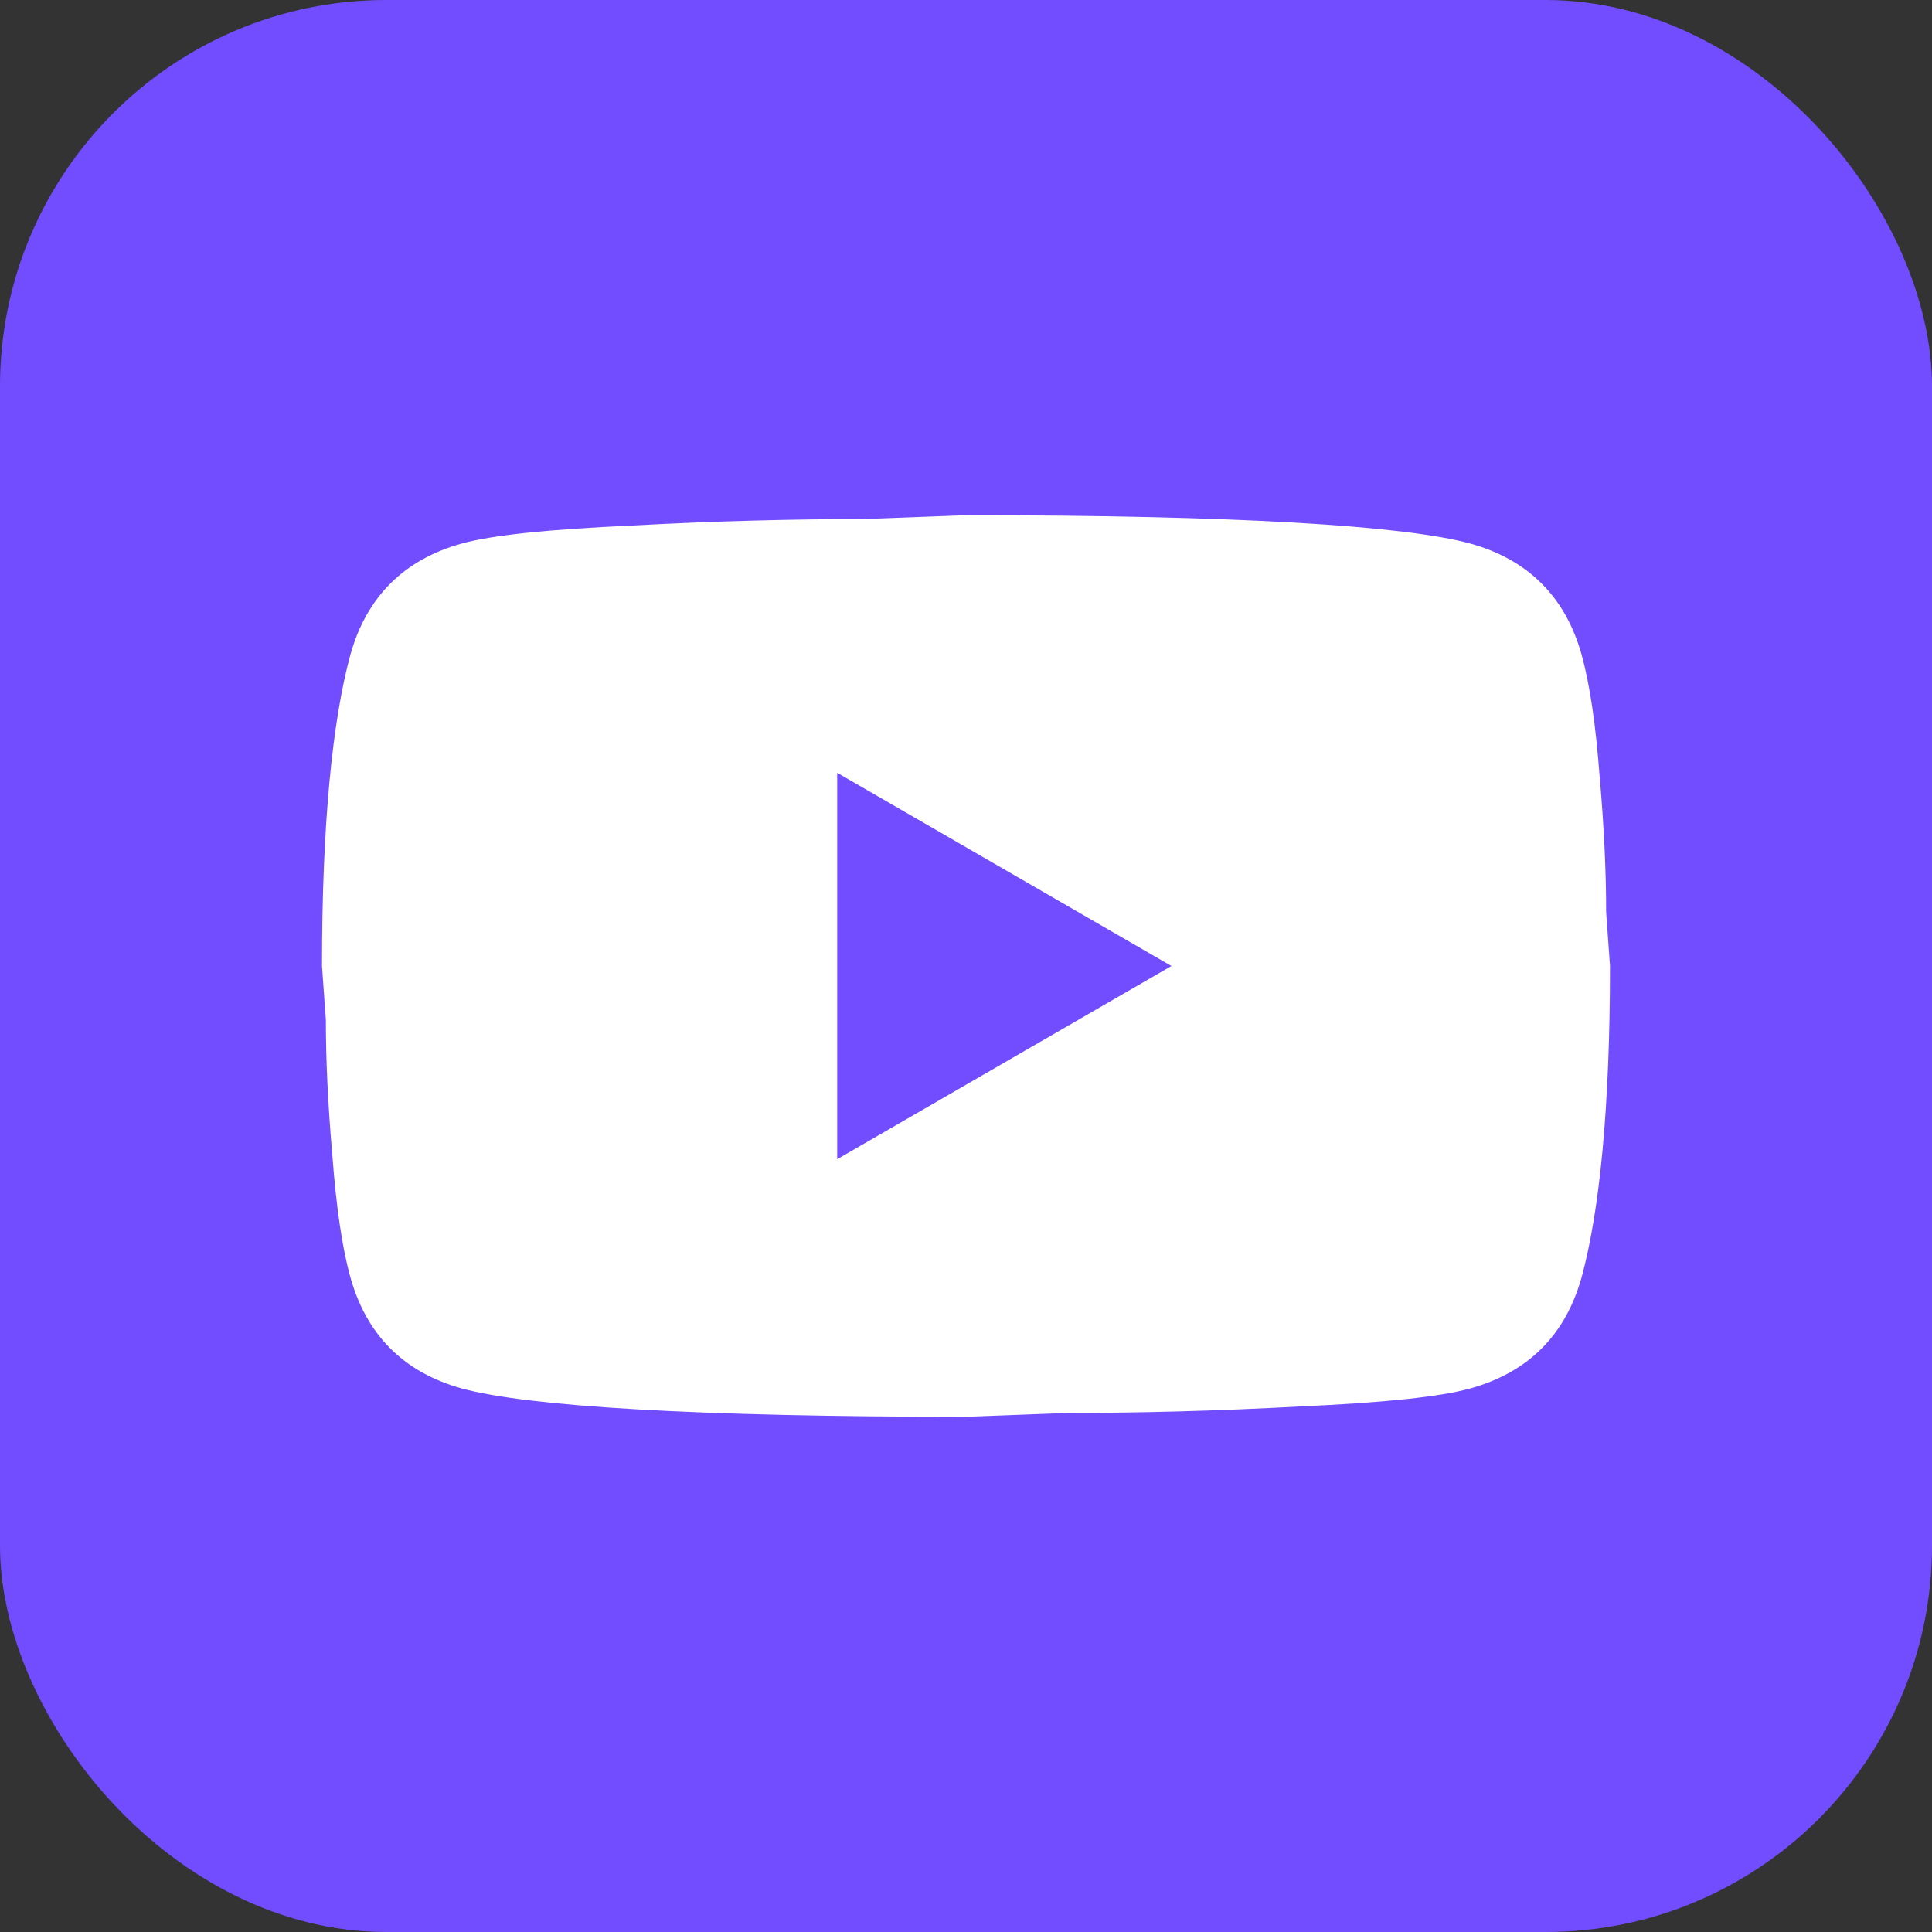
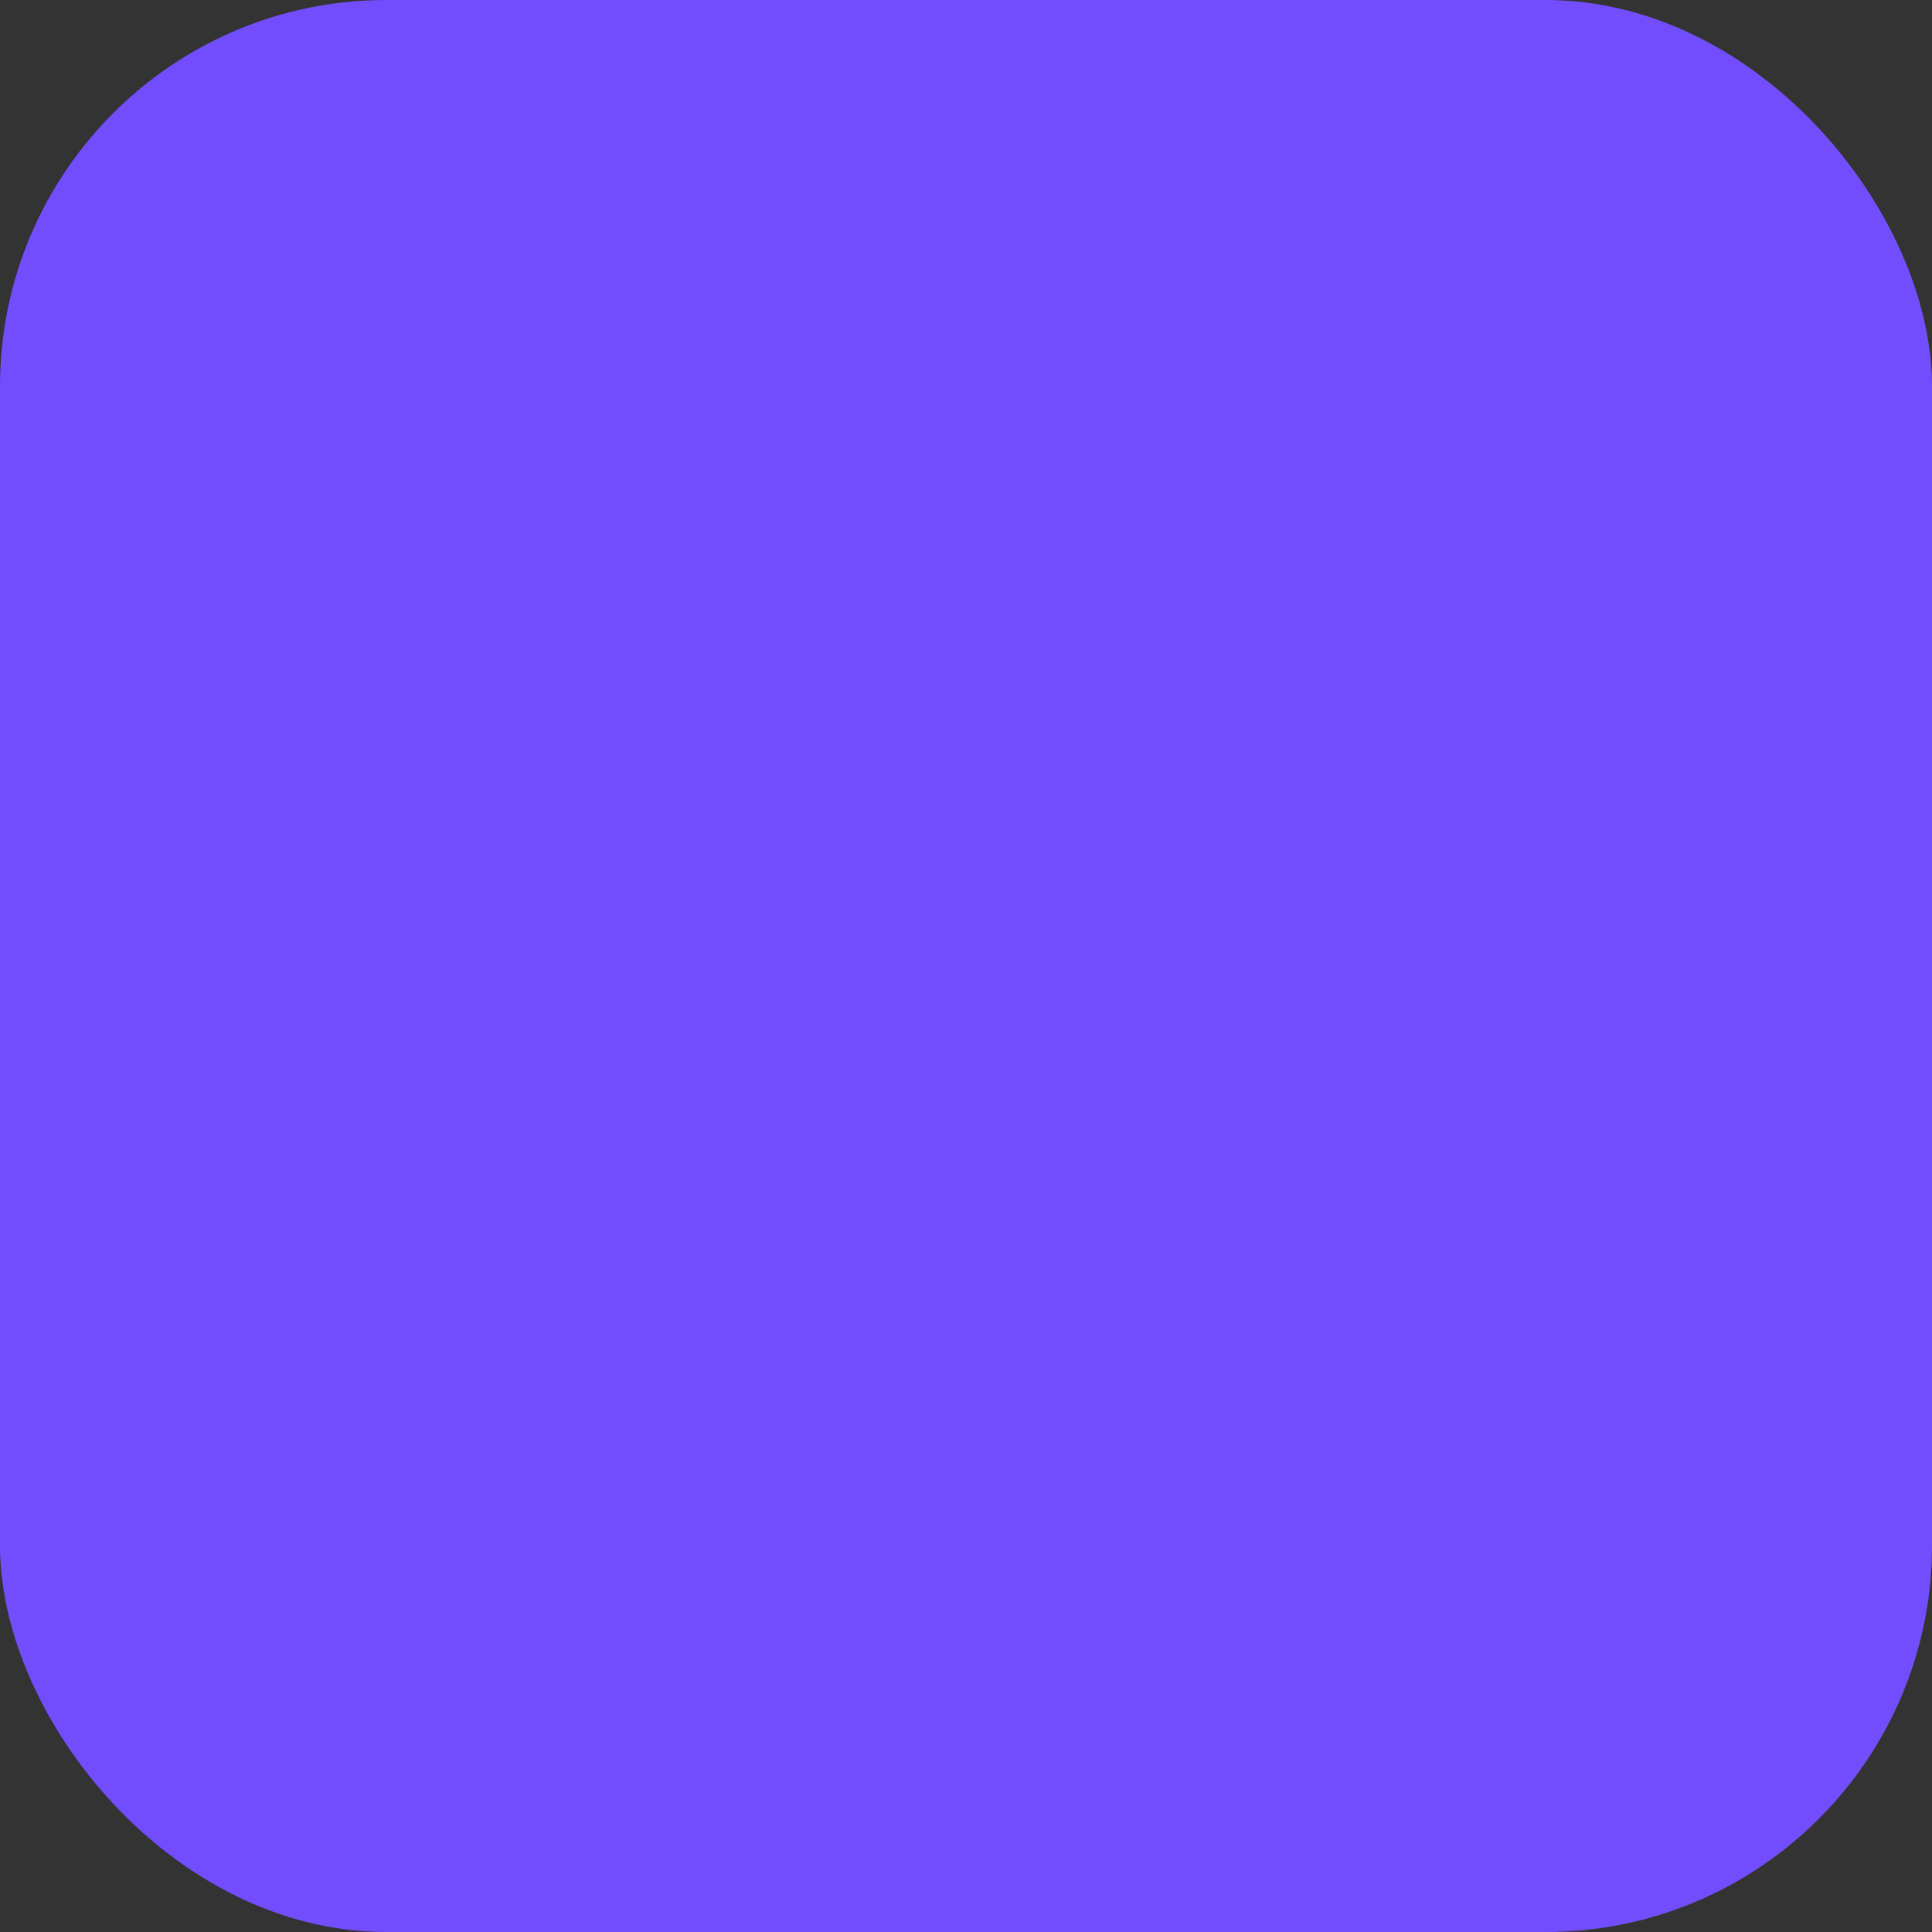
<svg xmlns="http://www.w3.org/2000/svg" width="30" height="30" viewBox="0 0 30 30" fill="none">
  <rect x="0" y="0" width="30" height="30" fill="#333333" stroke="none" />
  <rect width="30" height="30" rx="6" fill="#724DFF" />
-   <path d="M13 18L18.19 15L13 12V18ZM24.56 10.17C24.69 10.64 24.78 11.27 24.84 12.07C24.91 12.87 24.94 13.56 24.94 14.16L25 15C25 17.19 24.84 18.8 24.56 19.83C24.31 20.73 23.73 21.31 22.83 21.56C22.36 21.69 21.5 21.78 20.18 21.84C18.88 21.91 17.69 21.94 16.59 21.94L15 22C10.81 22 8.2 21.84 7.17 21.56C6.27 21.31 5.69 20.73 5.44 19.83C5.31 19.36 5.22 18.73 5.16 17.93C5.09 17.13 5.06 16.44 5.06 15.84L5 15C5 12.81 5.16 11.2 5.44 10.17C5.69 9.27 6.27 8.69 7.17 8.44C7.64 8.31 8.5 8.22 9.82 8.16C11.12 8.09 12.31 8.06 13.41 8.06L15 8C19.19 8 21.8 8.16 22.83 8.44C23.73 8.69 24.31 9.27 24.56 10.17Z" fill="white" />
</svg>